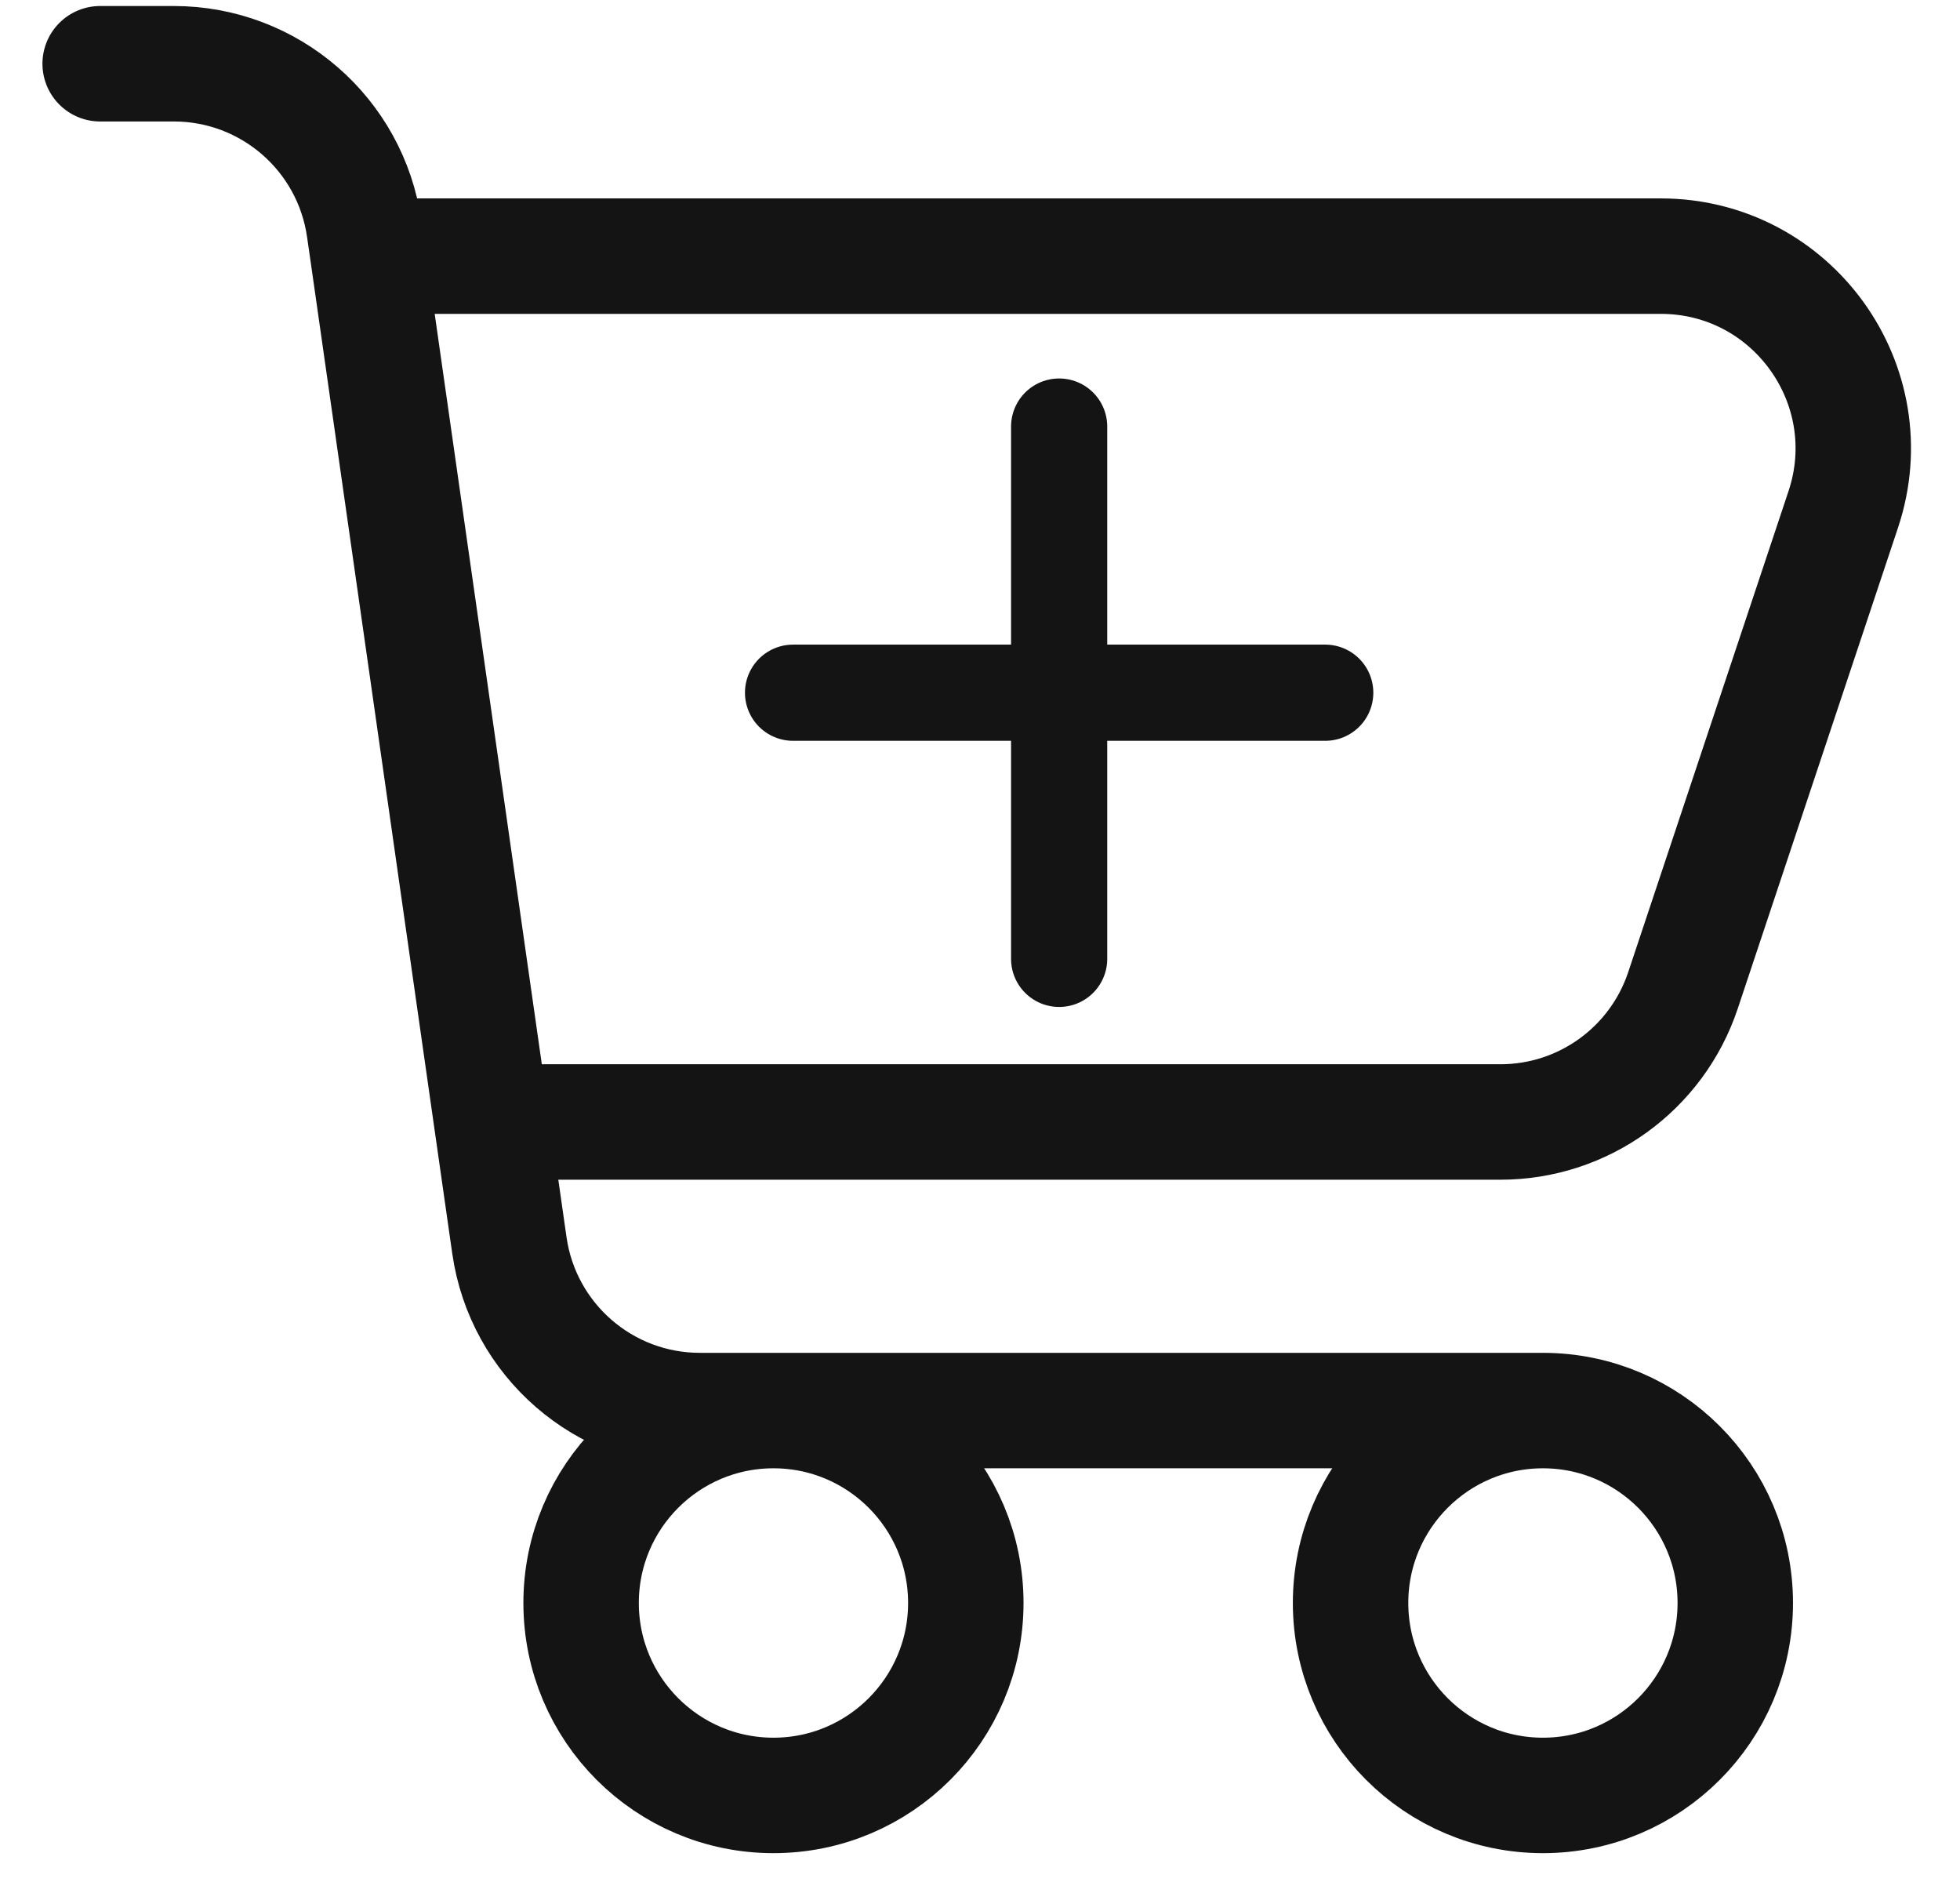
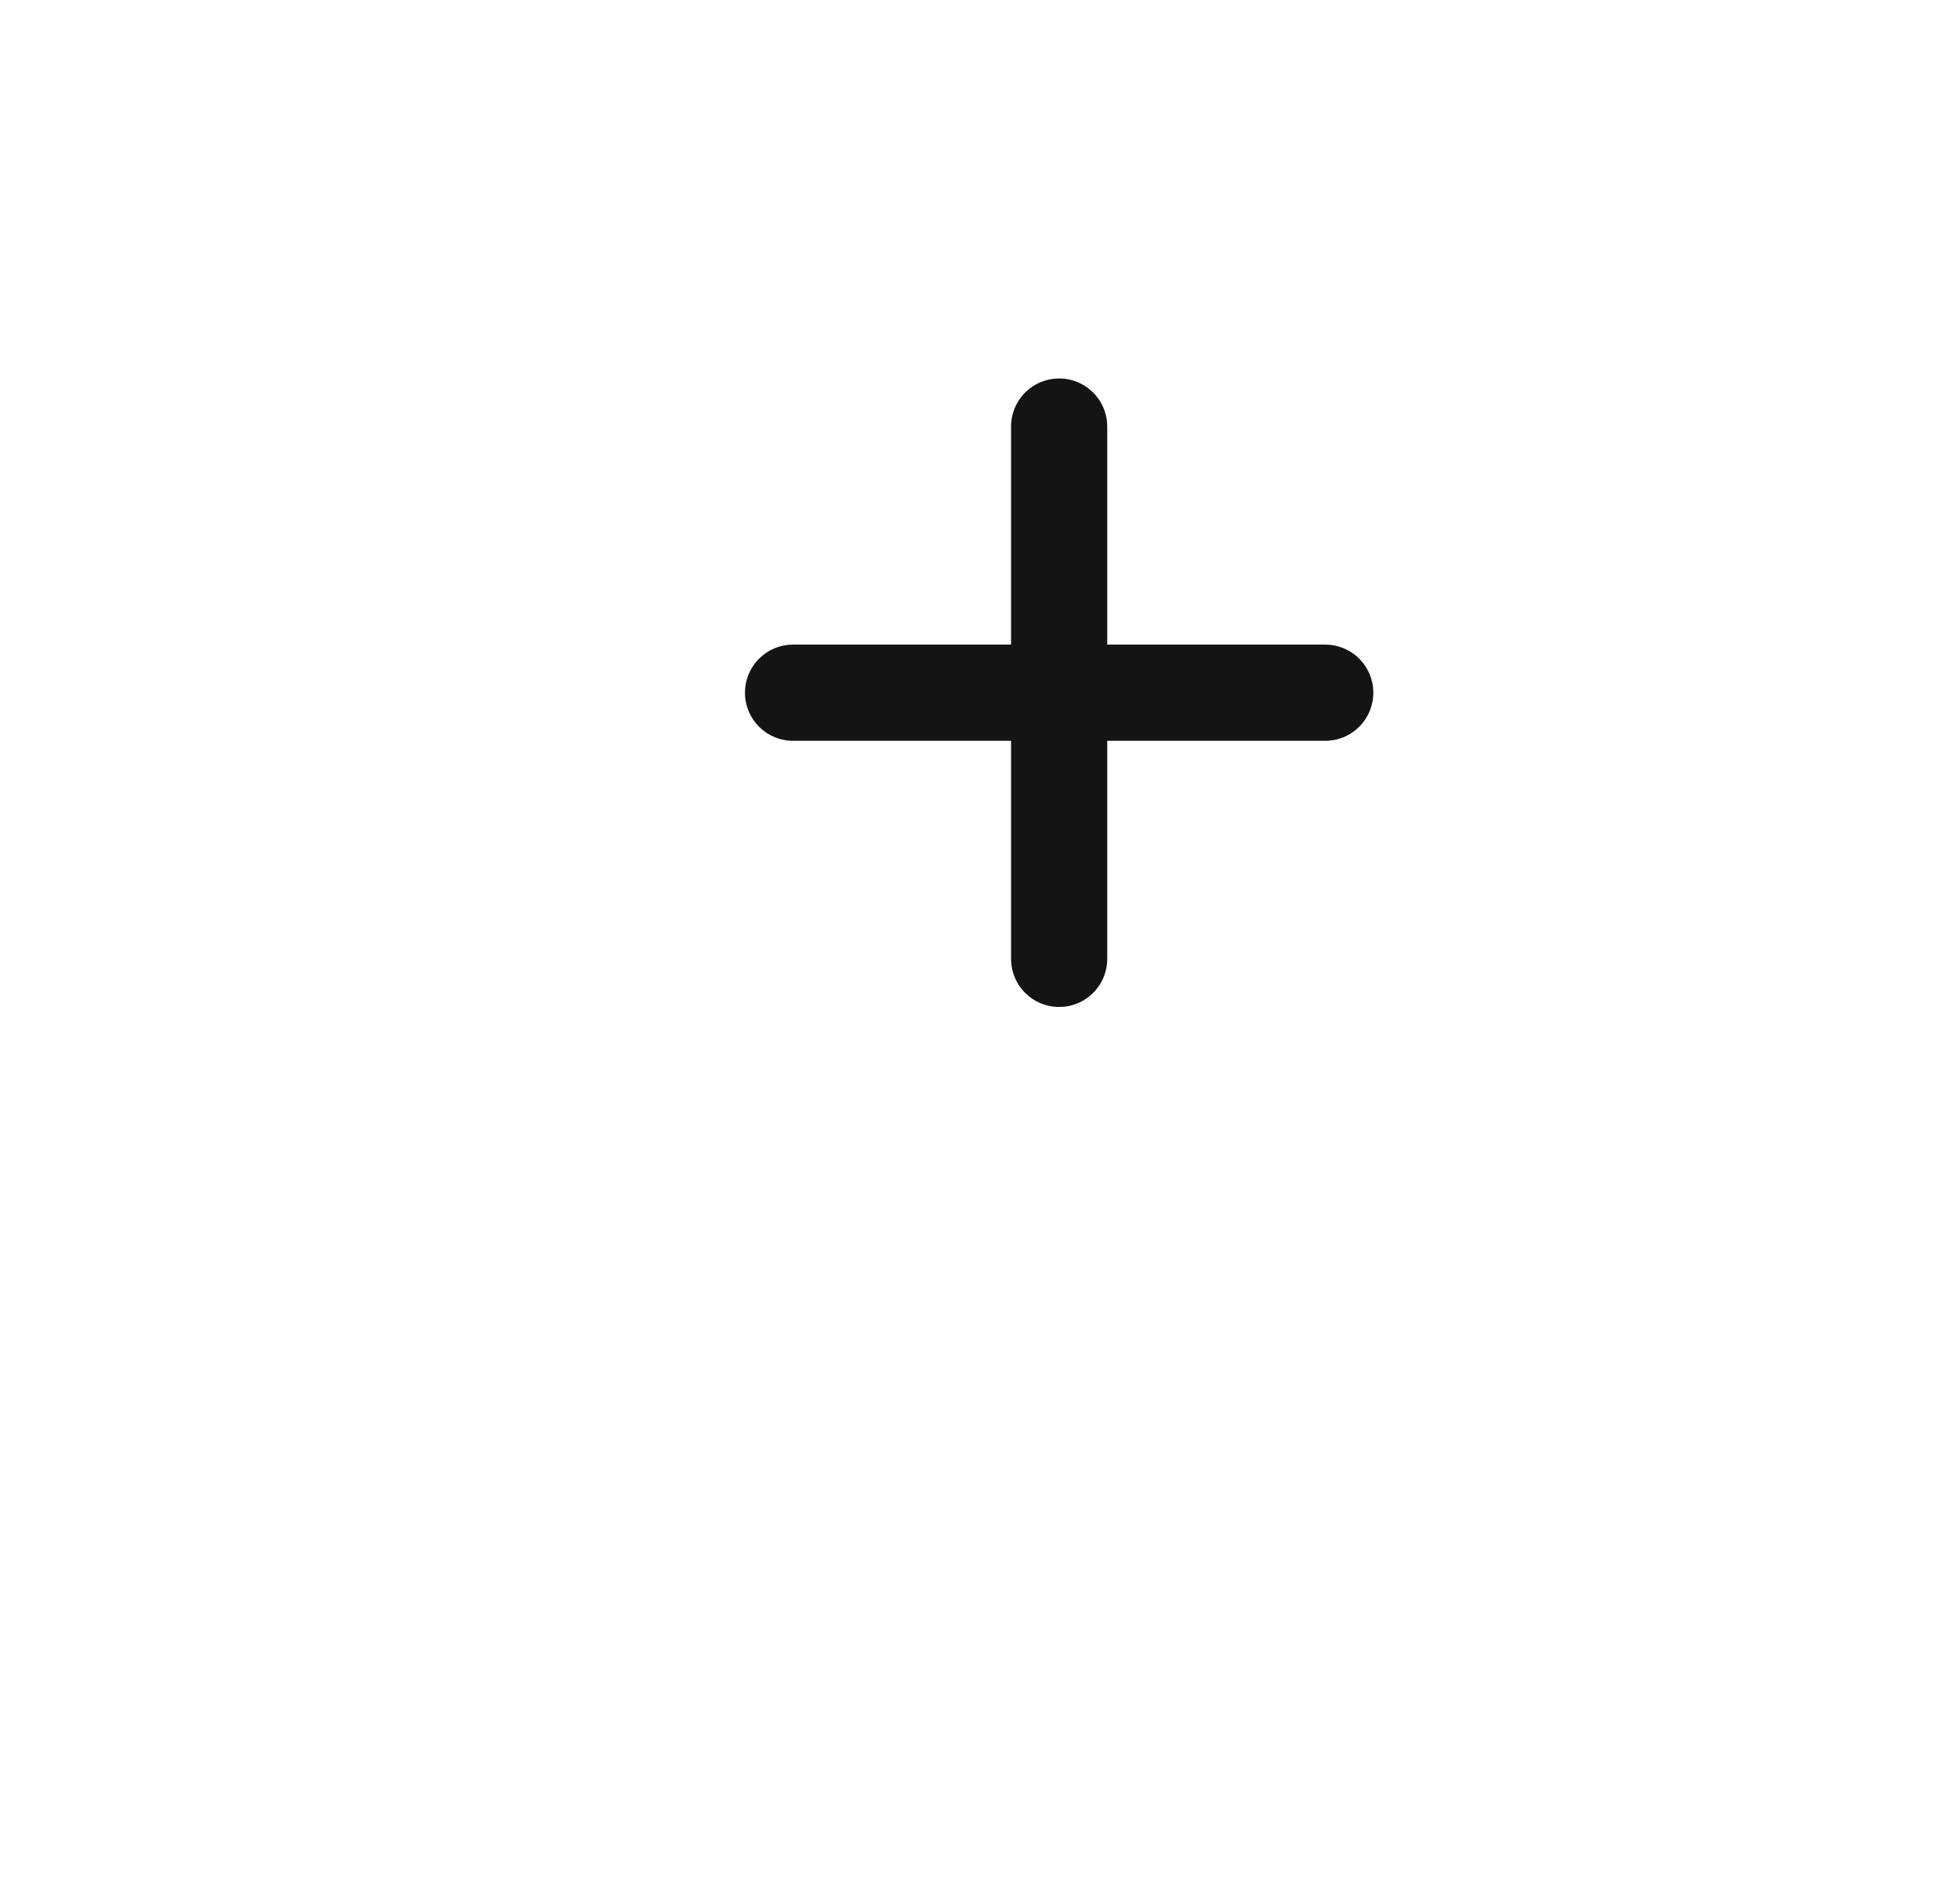
<svg xmlns="http://www.w3.org/2000/svg" width="29" height="28" viewBox="0 0 29 28" fill="none">
-   <path d="M5.447 3.789H24.573C26.515 3.789 27.887 5.692 27.273 7.535L24.901 14.651C24.513 15.813 23.426 16.597 22.201 16.597H7.276M5.447 3.789L5.389 3.387C5.189 1.984 3.988 0.943 2.572 0.943H1.482M5.447 3.789L7.276 16.597M7.276 16.597L7.537 18.423C7.738 19.825 8.938 20.866 10.355 20.866H22.829M22.829 20.866C21.257 20.866 19.983 22.141 19.983 23.712C19.983 25.284 21.257 26.559 22.829 26.559C24.401 26.559 25.675 25.284 25.675 23.712C25.675 22.141 24.401 20.866 22.829 20.866ZM14.29 23.712C14.29 25.284 13.016 26.559 11.444 26.559C9.872 26.559 8.598 25.284 8.598 23.712C8.598 22.141 9.872 20.866 11.444 20.866C13.016 20.866 14.29 22.141 14.29 23.712Z" stroke="#141414" stroke-width="1.708" stroke-linecap="round" stroke-linejoin="round" />
  <path d="M15.671 6.31V14.184M11.734 10.247H19.608" stroke="#141414" stroke-width="1.423" stroke-linecap="round" stroke-linejoin="round" />
</svg>